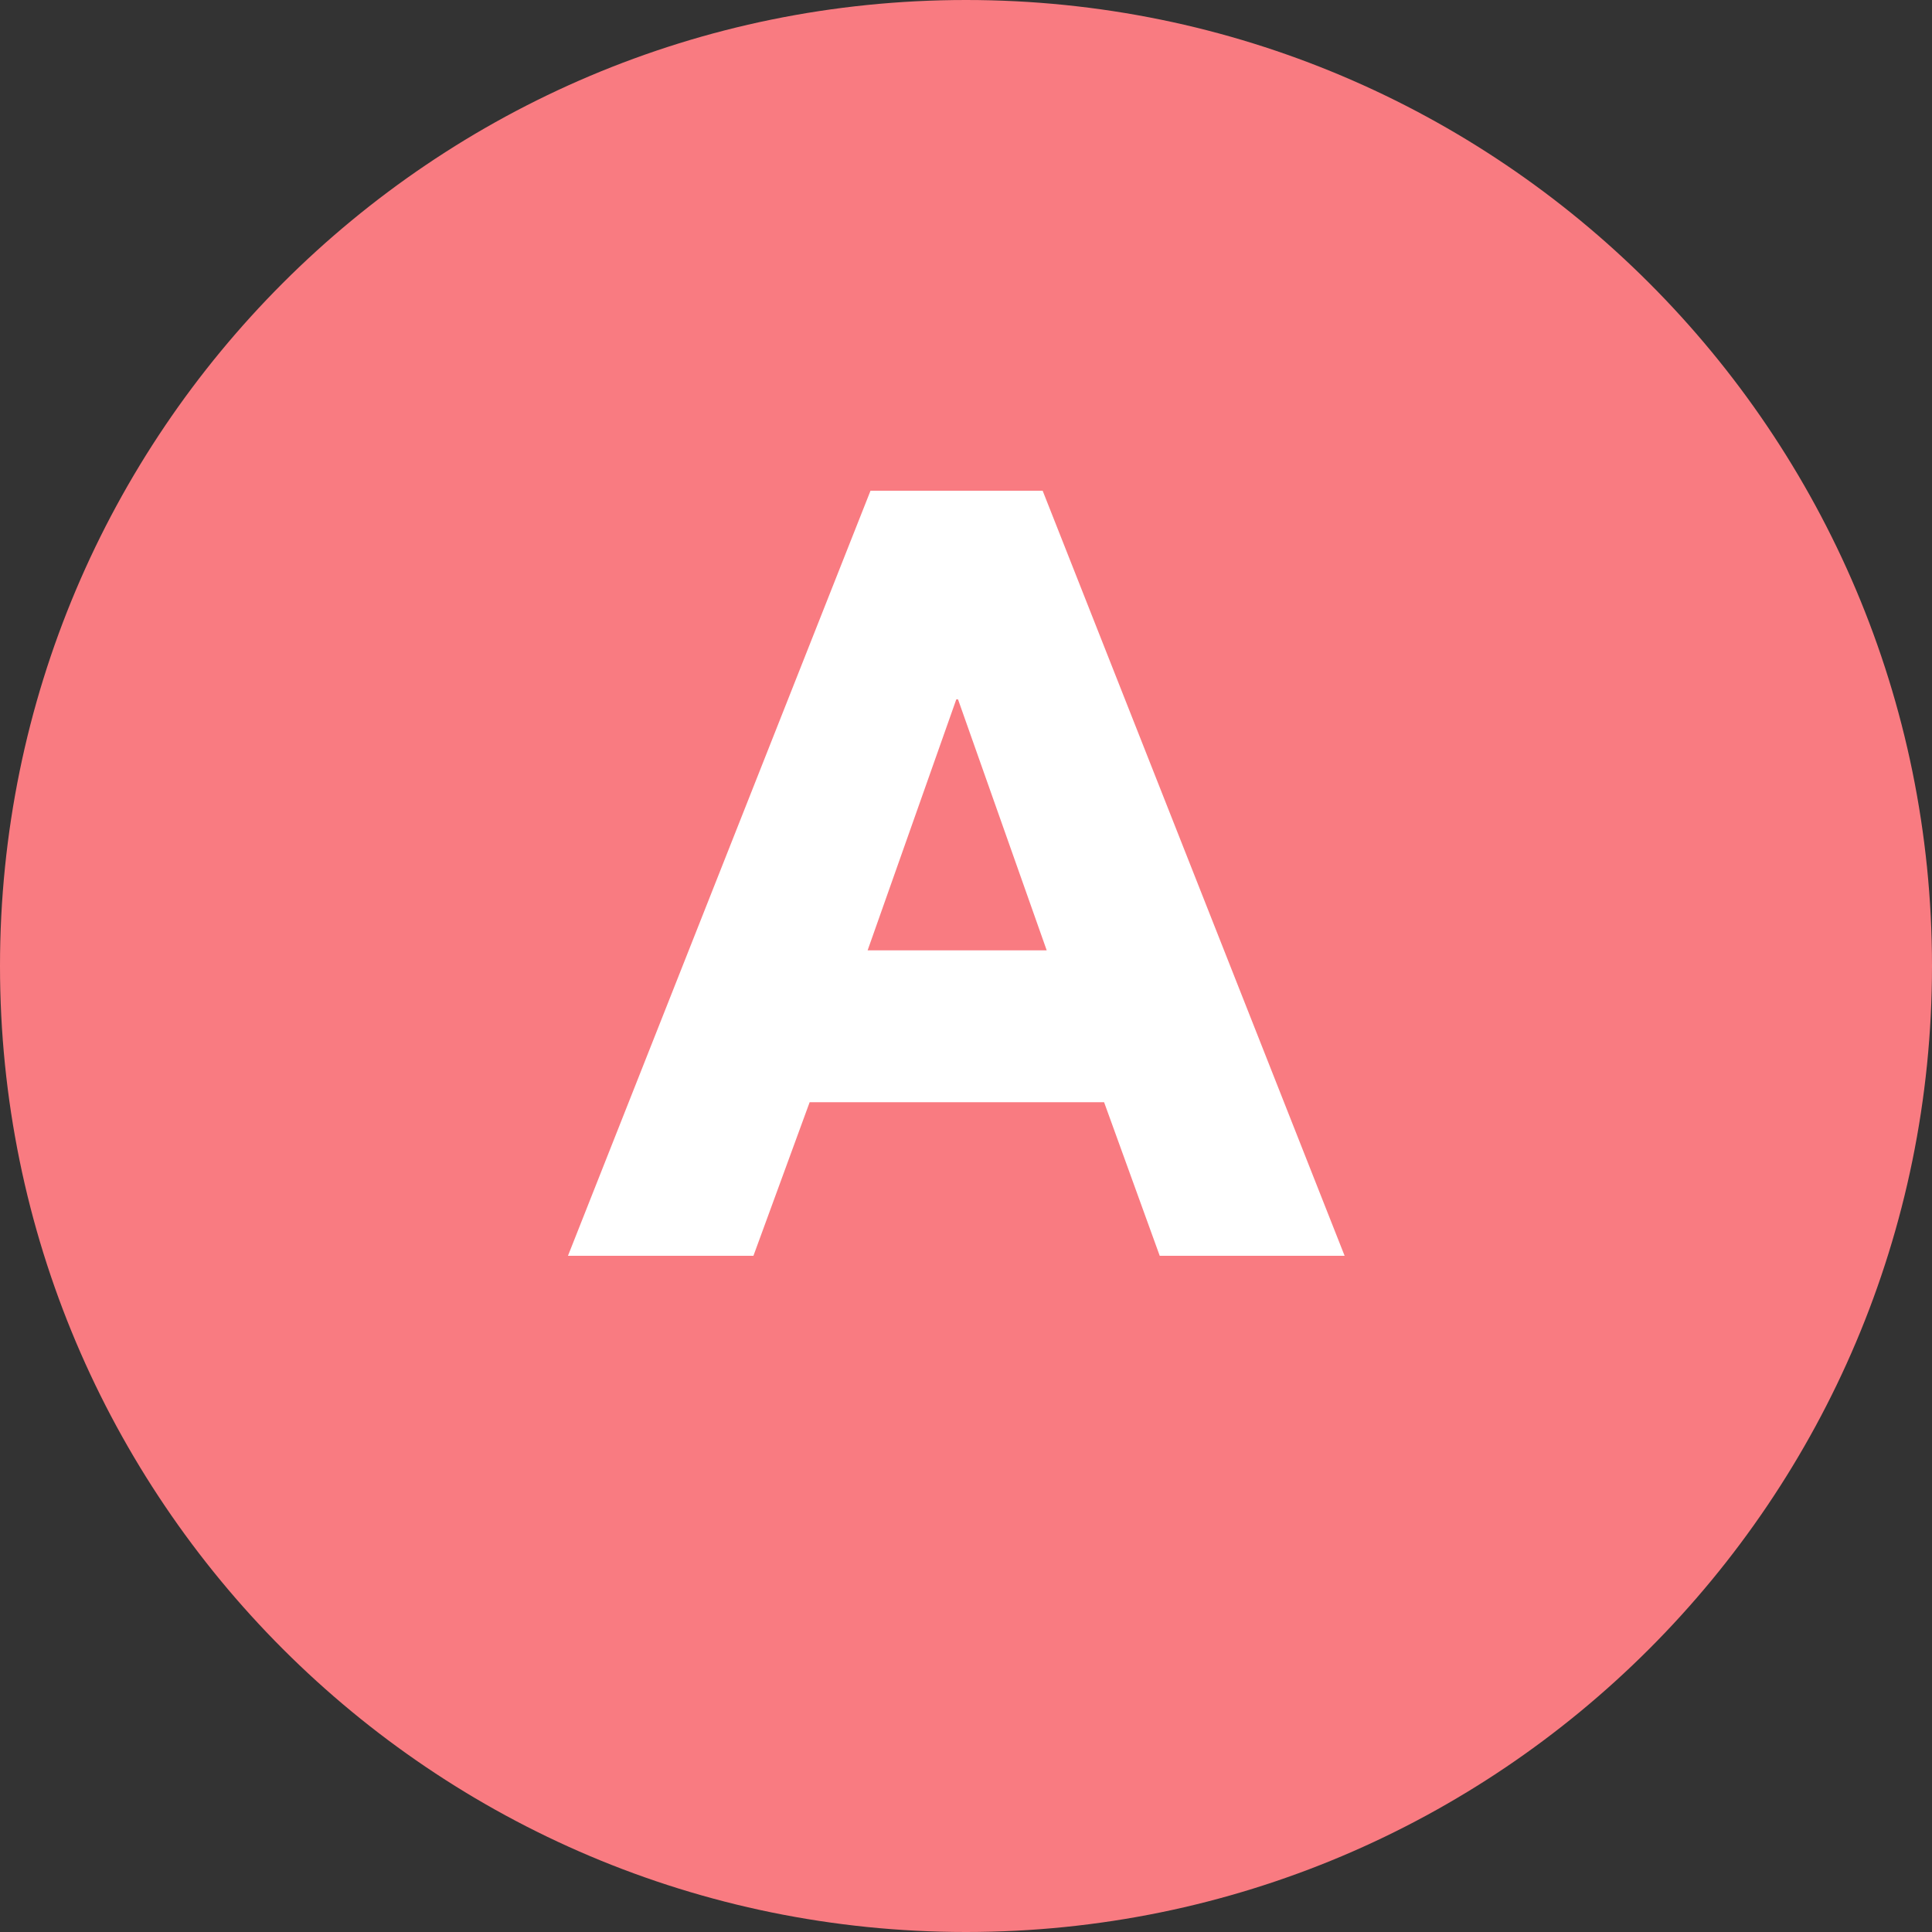
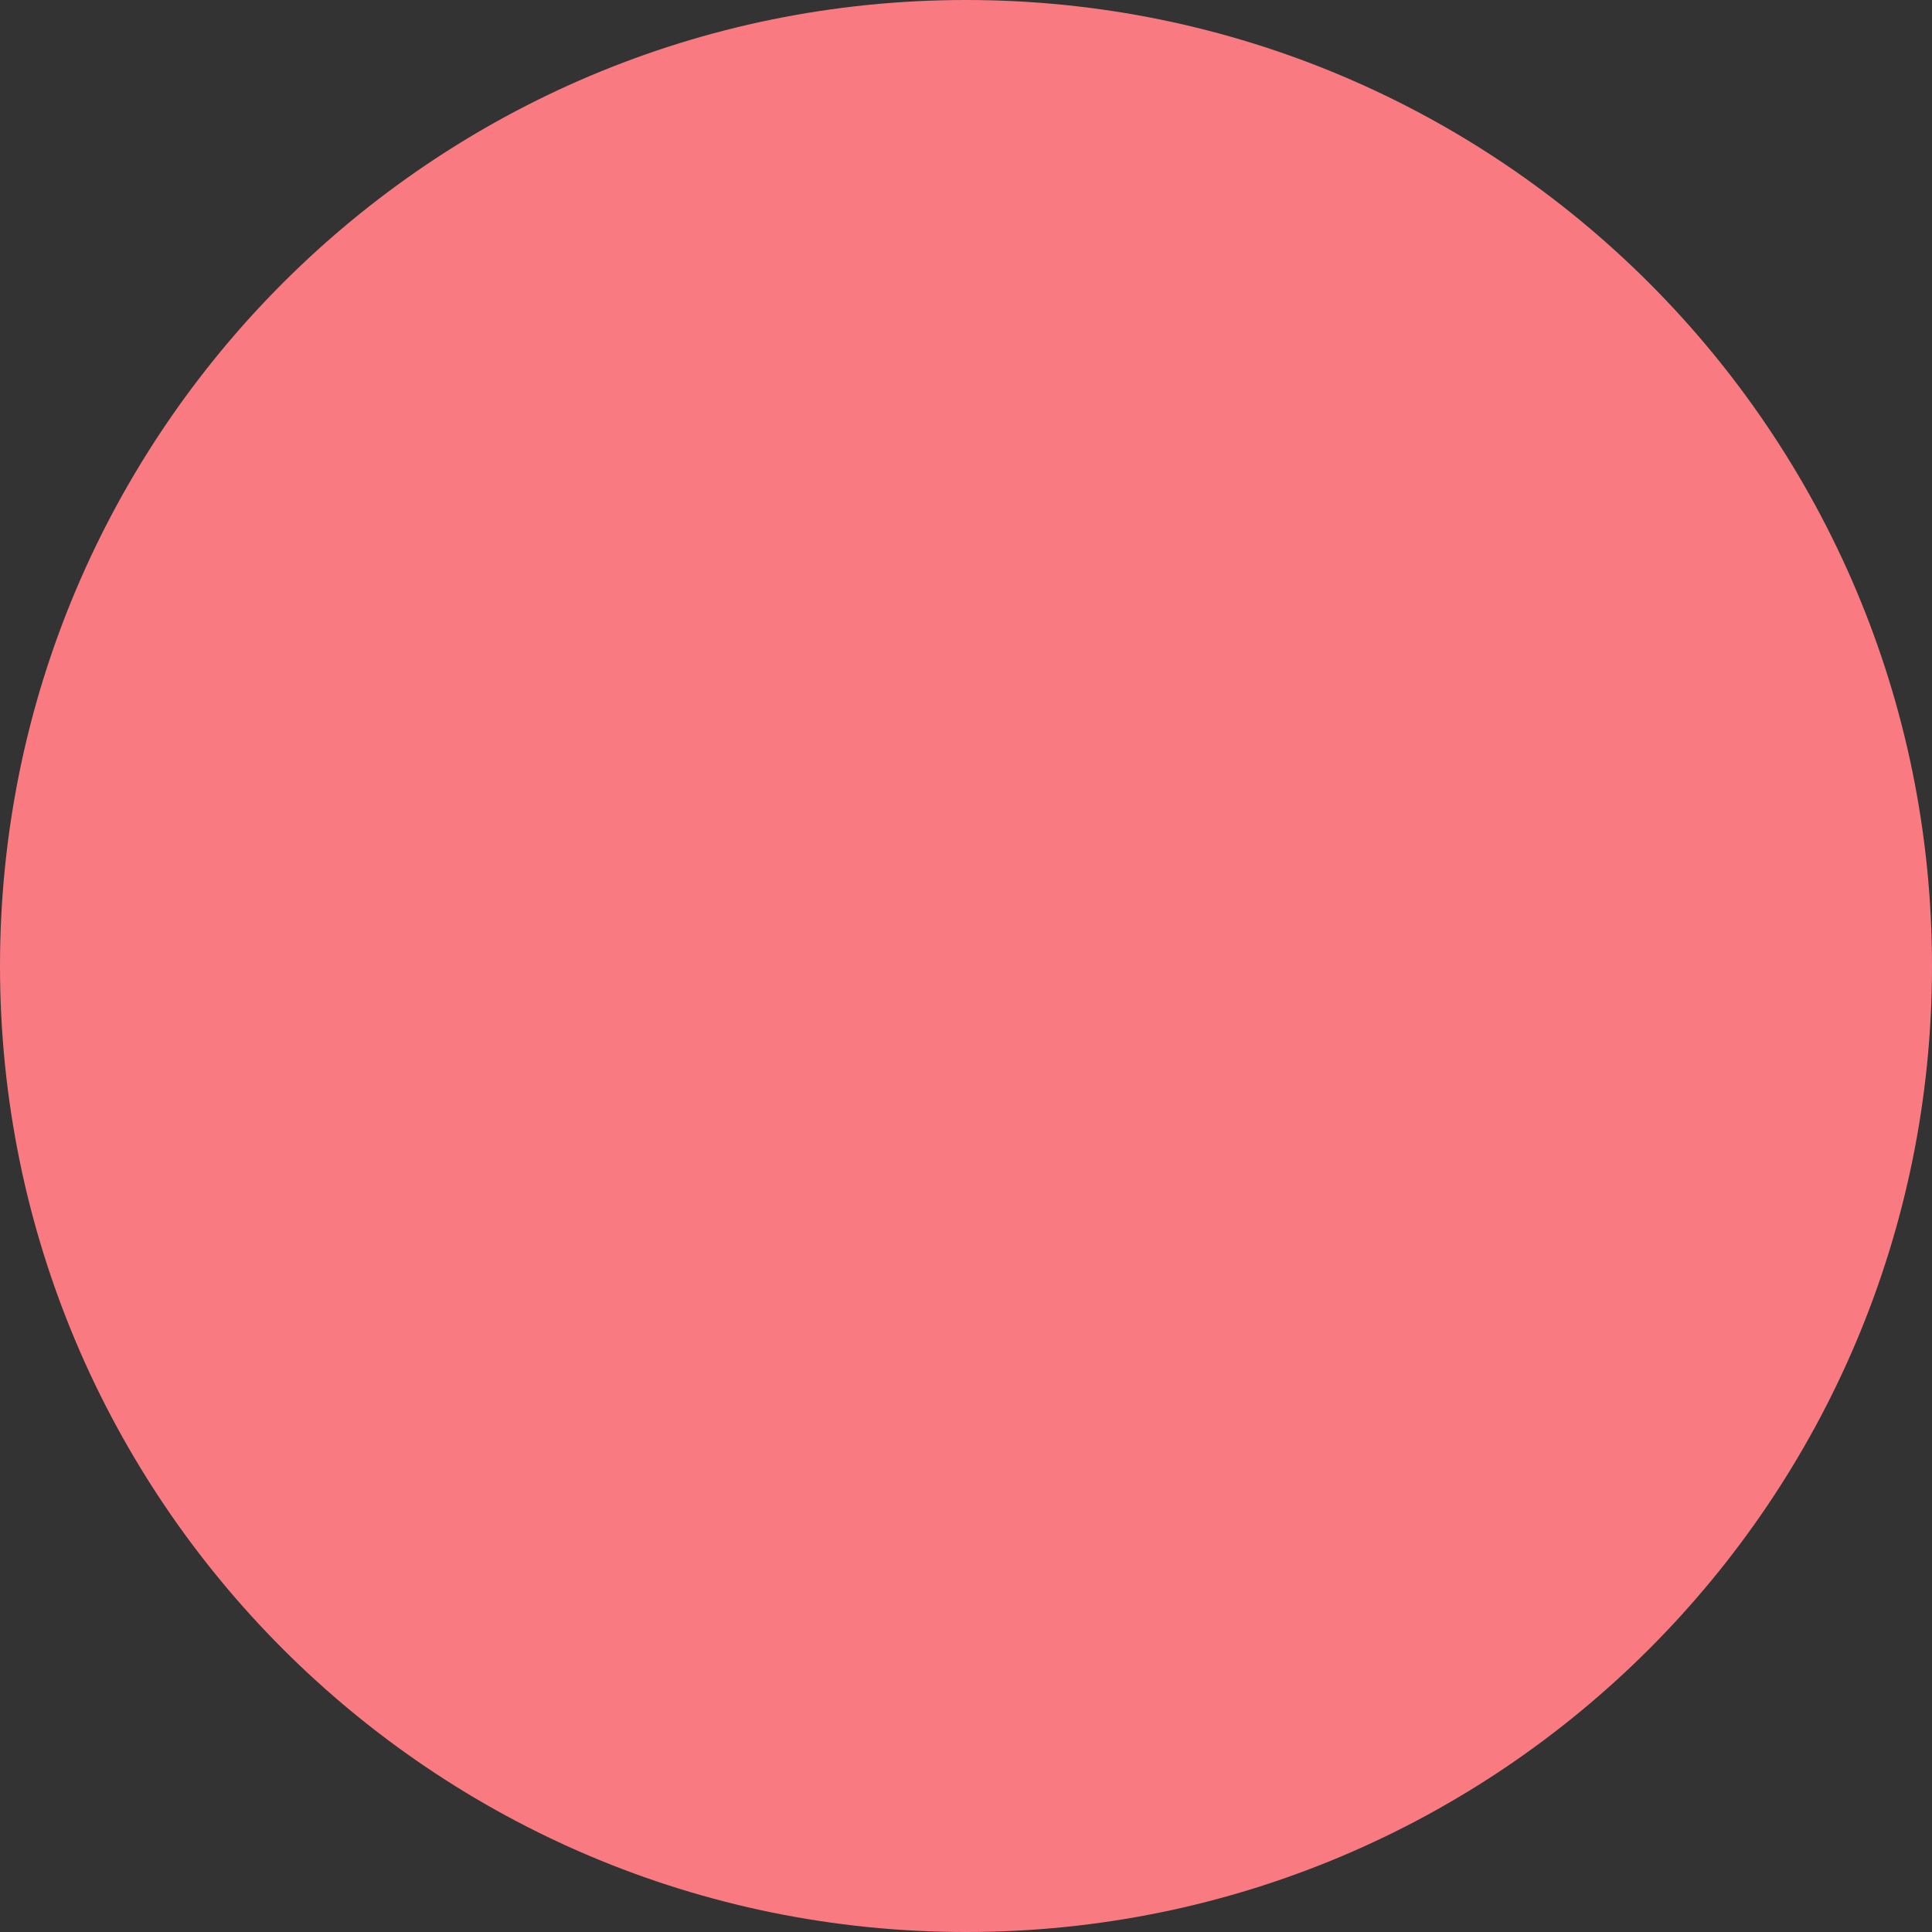
<svg xmlns="http://www.w3.org/2000/svg" width="40" height="40" viewBox="0 0 40 40" fill="none">
  <rect x="0" y="0" width="40" height="40" fill="#333333" stroke="none" />
  <path d="M0 20C0 8.954 8.954 0 20 0C31.046 0 40 8.954 40 20C40 31.046 31.046 40 20 40C8.954 40 0 31.046 0 20Z" fill="#F97B81" />
-   <path d="M18.023 10.16H21.587L27.839 26H24.011L22.859 22.82H16.763L15.599 26H11.759L18.023 10.16ZM17.963 19.676H21.671L19.835 14.48H19.799L17.963 19.676Z" fill="white" />
</svg>